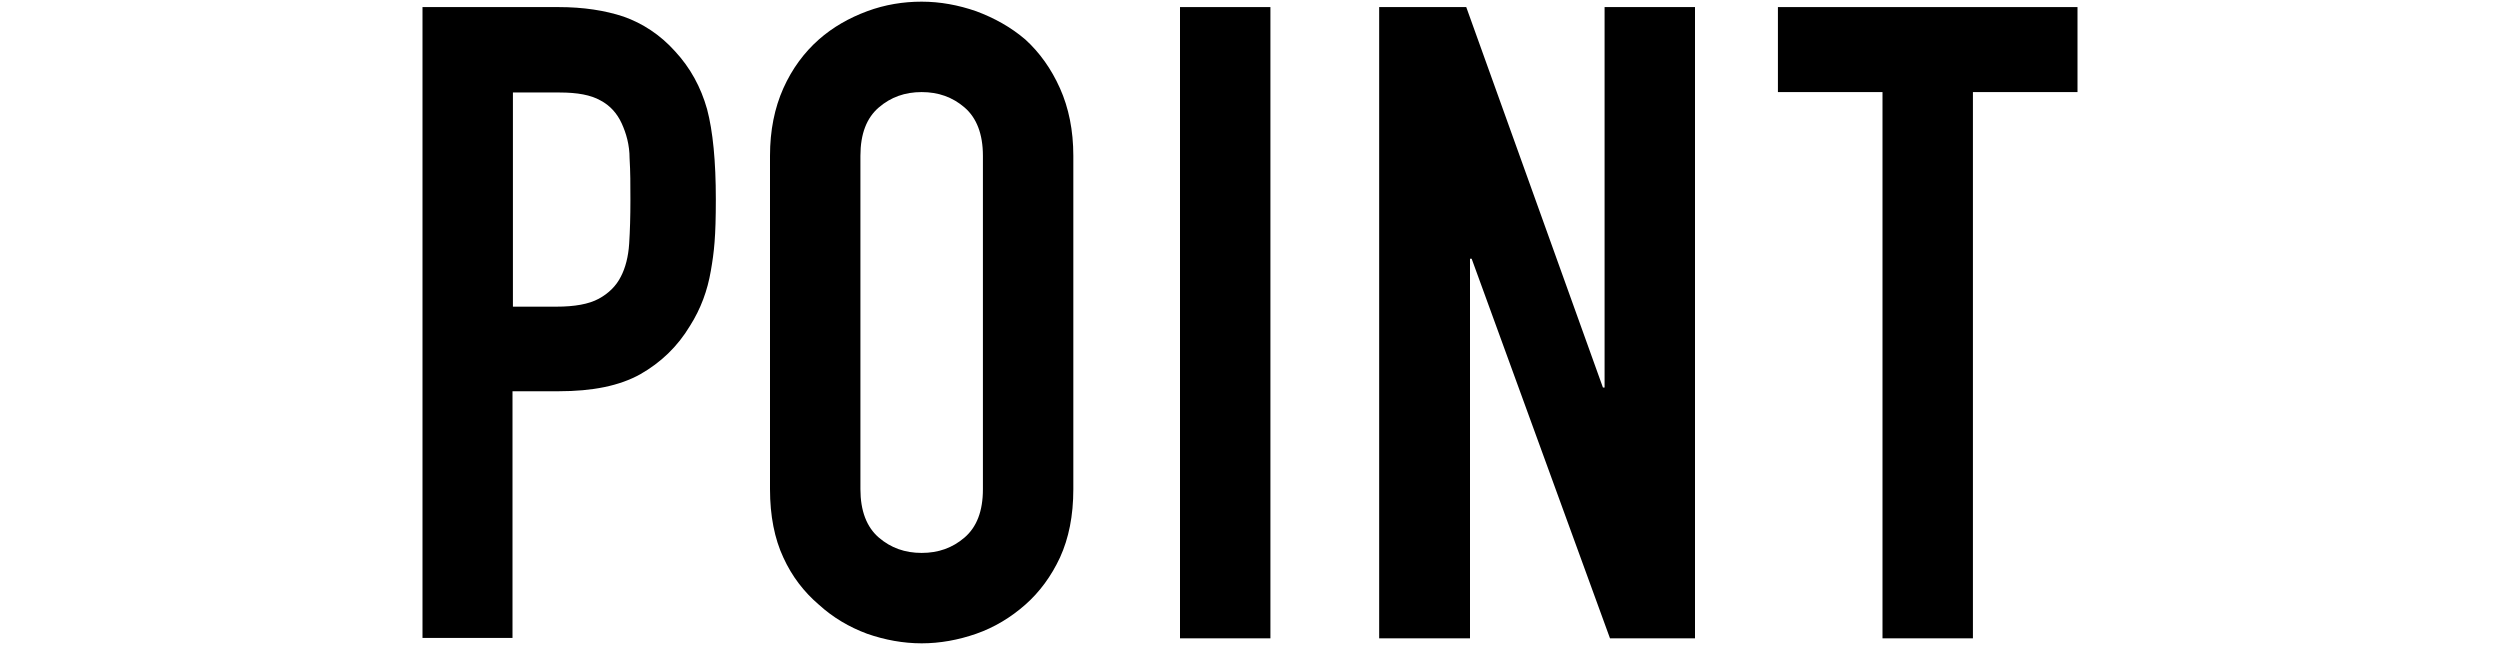
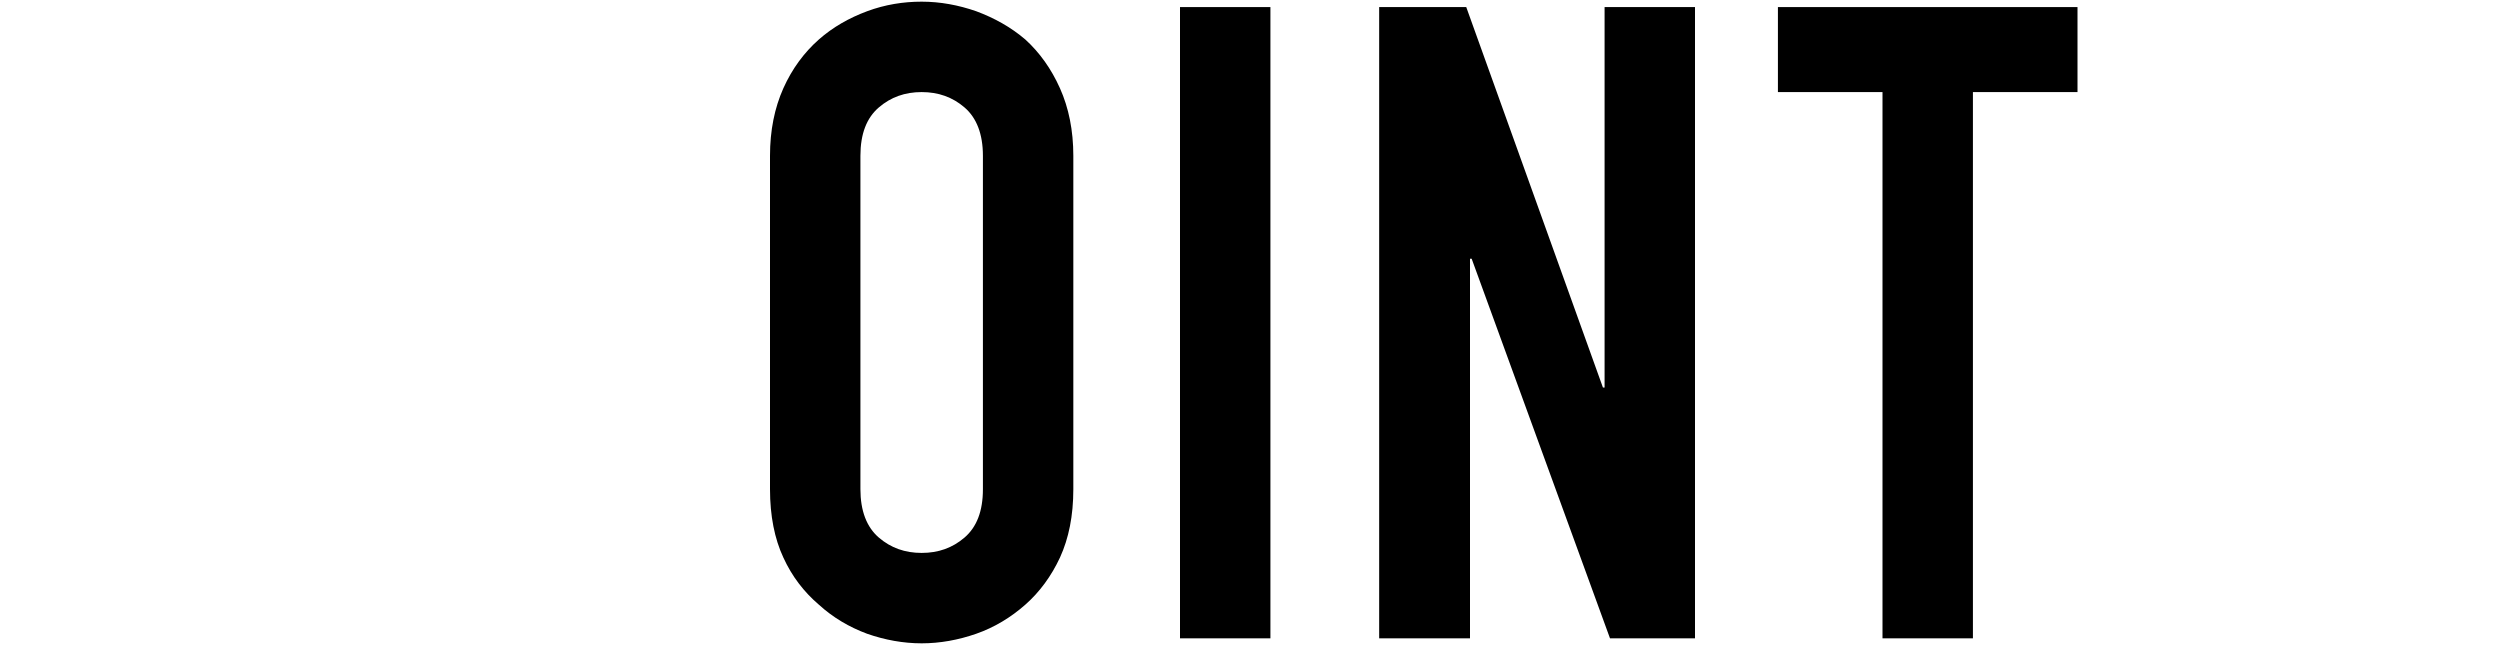
<svg xmlns="http://www.w3.org/2000/svg" version="1.1" viewBox="0 0 600 154.8">
  <g>
    <g id="_レイヤー_1" data-name="レイヤー_1">
      <g id="_レイヤー_1-2" data-name="_レイヤー_1">
        <g>
-           <path d="M101.4,153.2V1.7h32.6c6,0,11.2.8,15.7,2.3,4.5,1.6,8.7,4.3,12.3,8.3,3.7,4,6.2,8.6,7.7,13.9,1.4,5.3,2.1,12.5,2.1,21.6s-.4,12.6-1.2,17.2c-.8,4.7-2.4,9.1-5,13.2-3,5-7,8.8-11.9,11.6-5,2.8-11.5,4.1-19.6,4.1h-11.1v59.2h-21.6ZM123.1,22.1v51.5h10.4c4.4,0,7.8-.6,10.2-1.9s4.2-3.1,5.3-5.3c1.1-2.1,1.8-4.8,2-7.9.2-3.1.3-6.6.3-10.4s0-6.9-.2-10.1c0-3.2-.8-6-1.9-8.4-1.1-2.4-2.8-4.3-5.1-5.5-2.3-1.3-5.5-1.9-9.8-1.9h-11.3.1Z" />
          <path d="M184.8,37.4c0-6.1,1.1-11.5,3.2-16.2s5-8.6,8.5-11.7c3.4-3,7.3-5.2,11.6-6.8,4.3-1.6,8.7-2.3,13.1-2.3s8.8.8,13.1,2.3c4.3,1.6,8.3,3.8,11.8,6.8,3.4,3.1,6.2,7,8.3,11.7s3.2,10.1,3.2,16.2v80c0,6.4-1.1,11.8-3.2,16.4-2.1,4.5-4.9,8.3-8.3,11.3-3.5,3.1-7.5,5.5-11.8,7s-8.7,2.3-13.1,2.3-8.8-.8-13.1-2.3c-4.3-1.6-8.2-3.9-11.6-7-3.5-3-6.4-6.7-8.5-11.3-2.1-4.5-3.2-10-3.2-16.4V37.4ZM206.5,117.4c0,5.2,1.5,9.1,4.4,11.6s6.3,3.7,10.3,3.7,7.4-1.2,10.3-3.7c2.9-2.5,4.4-6.3,4.4-11.6V37.4c0-5.2-1.5-9.1-4.4-11.6-2.9-2.5-6.3-3.7-10.3-3.7s-7.4,1.2-10.3,3.7-4.4,6.3-4.4,11.6v80Z" />
          <path d="M283.2,153.2V1.7h21.7v151.5h-21.7Z" />
          <path d="M331,153.2V1.7h20.9l32.8,91.3h.4V1.7h21.7v151.5h-20.4l-33.2-91.1h-.4v91.1h-21.8Z" />
          <path d="M451.8,153.2V22.1h-25.1V1.7h71.9v20.4h-25.1v131.1h-21.7,0Z" />
        </g>
      </g>
    </g>
  </g>
</svg>